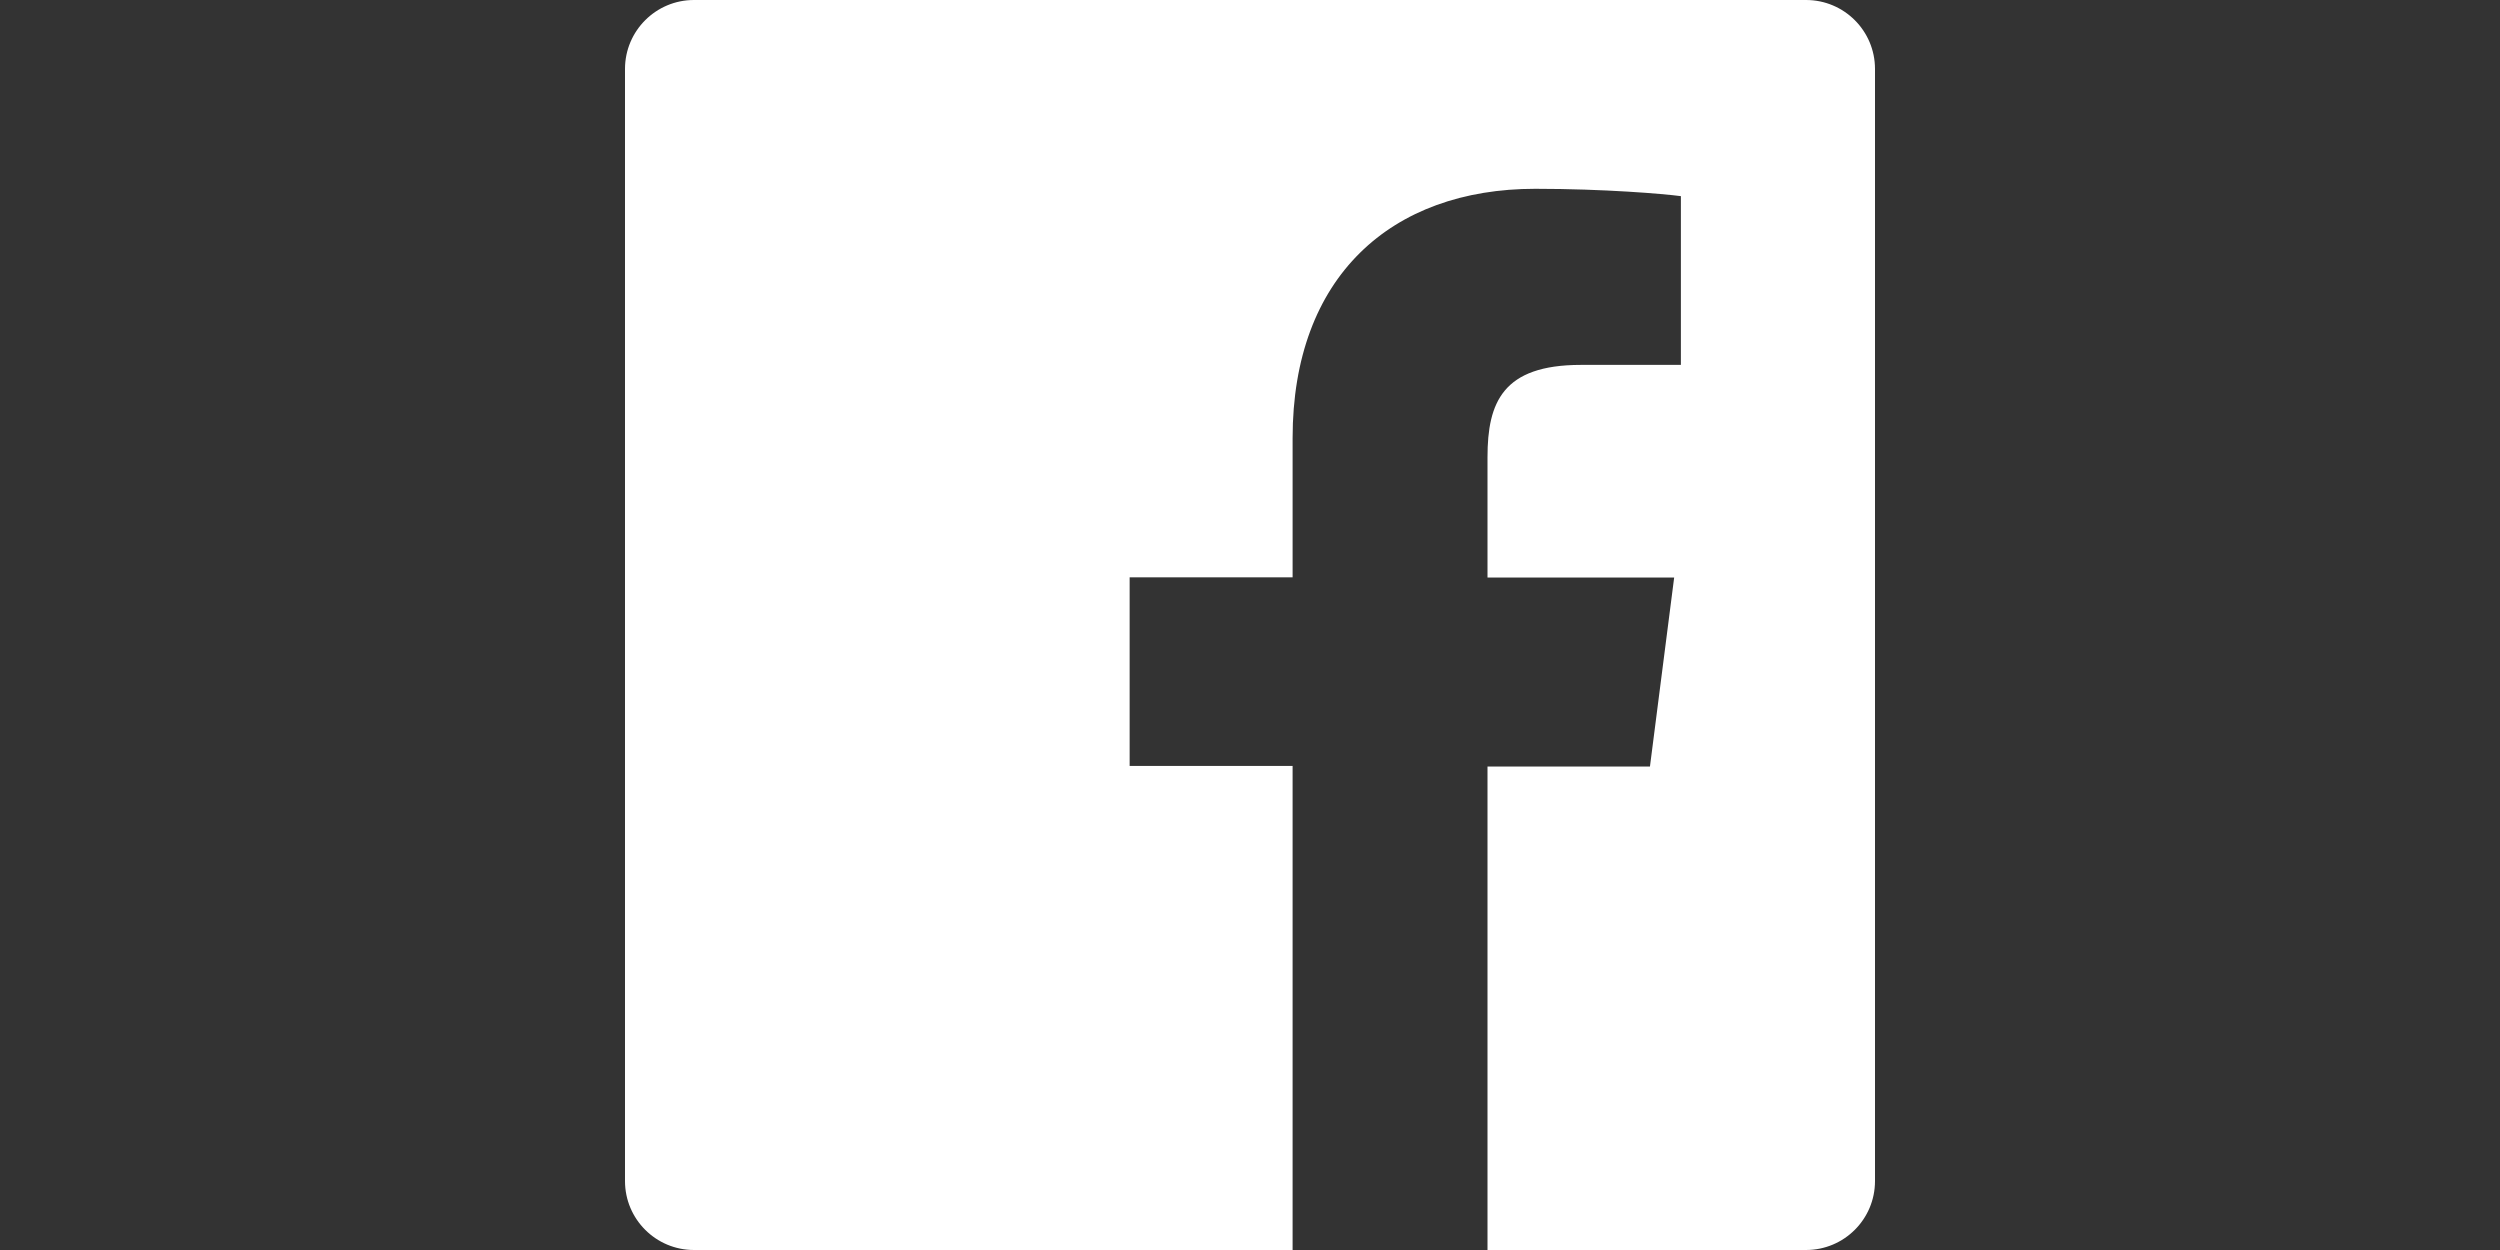
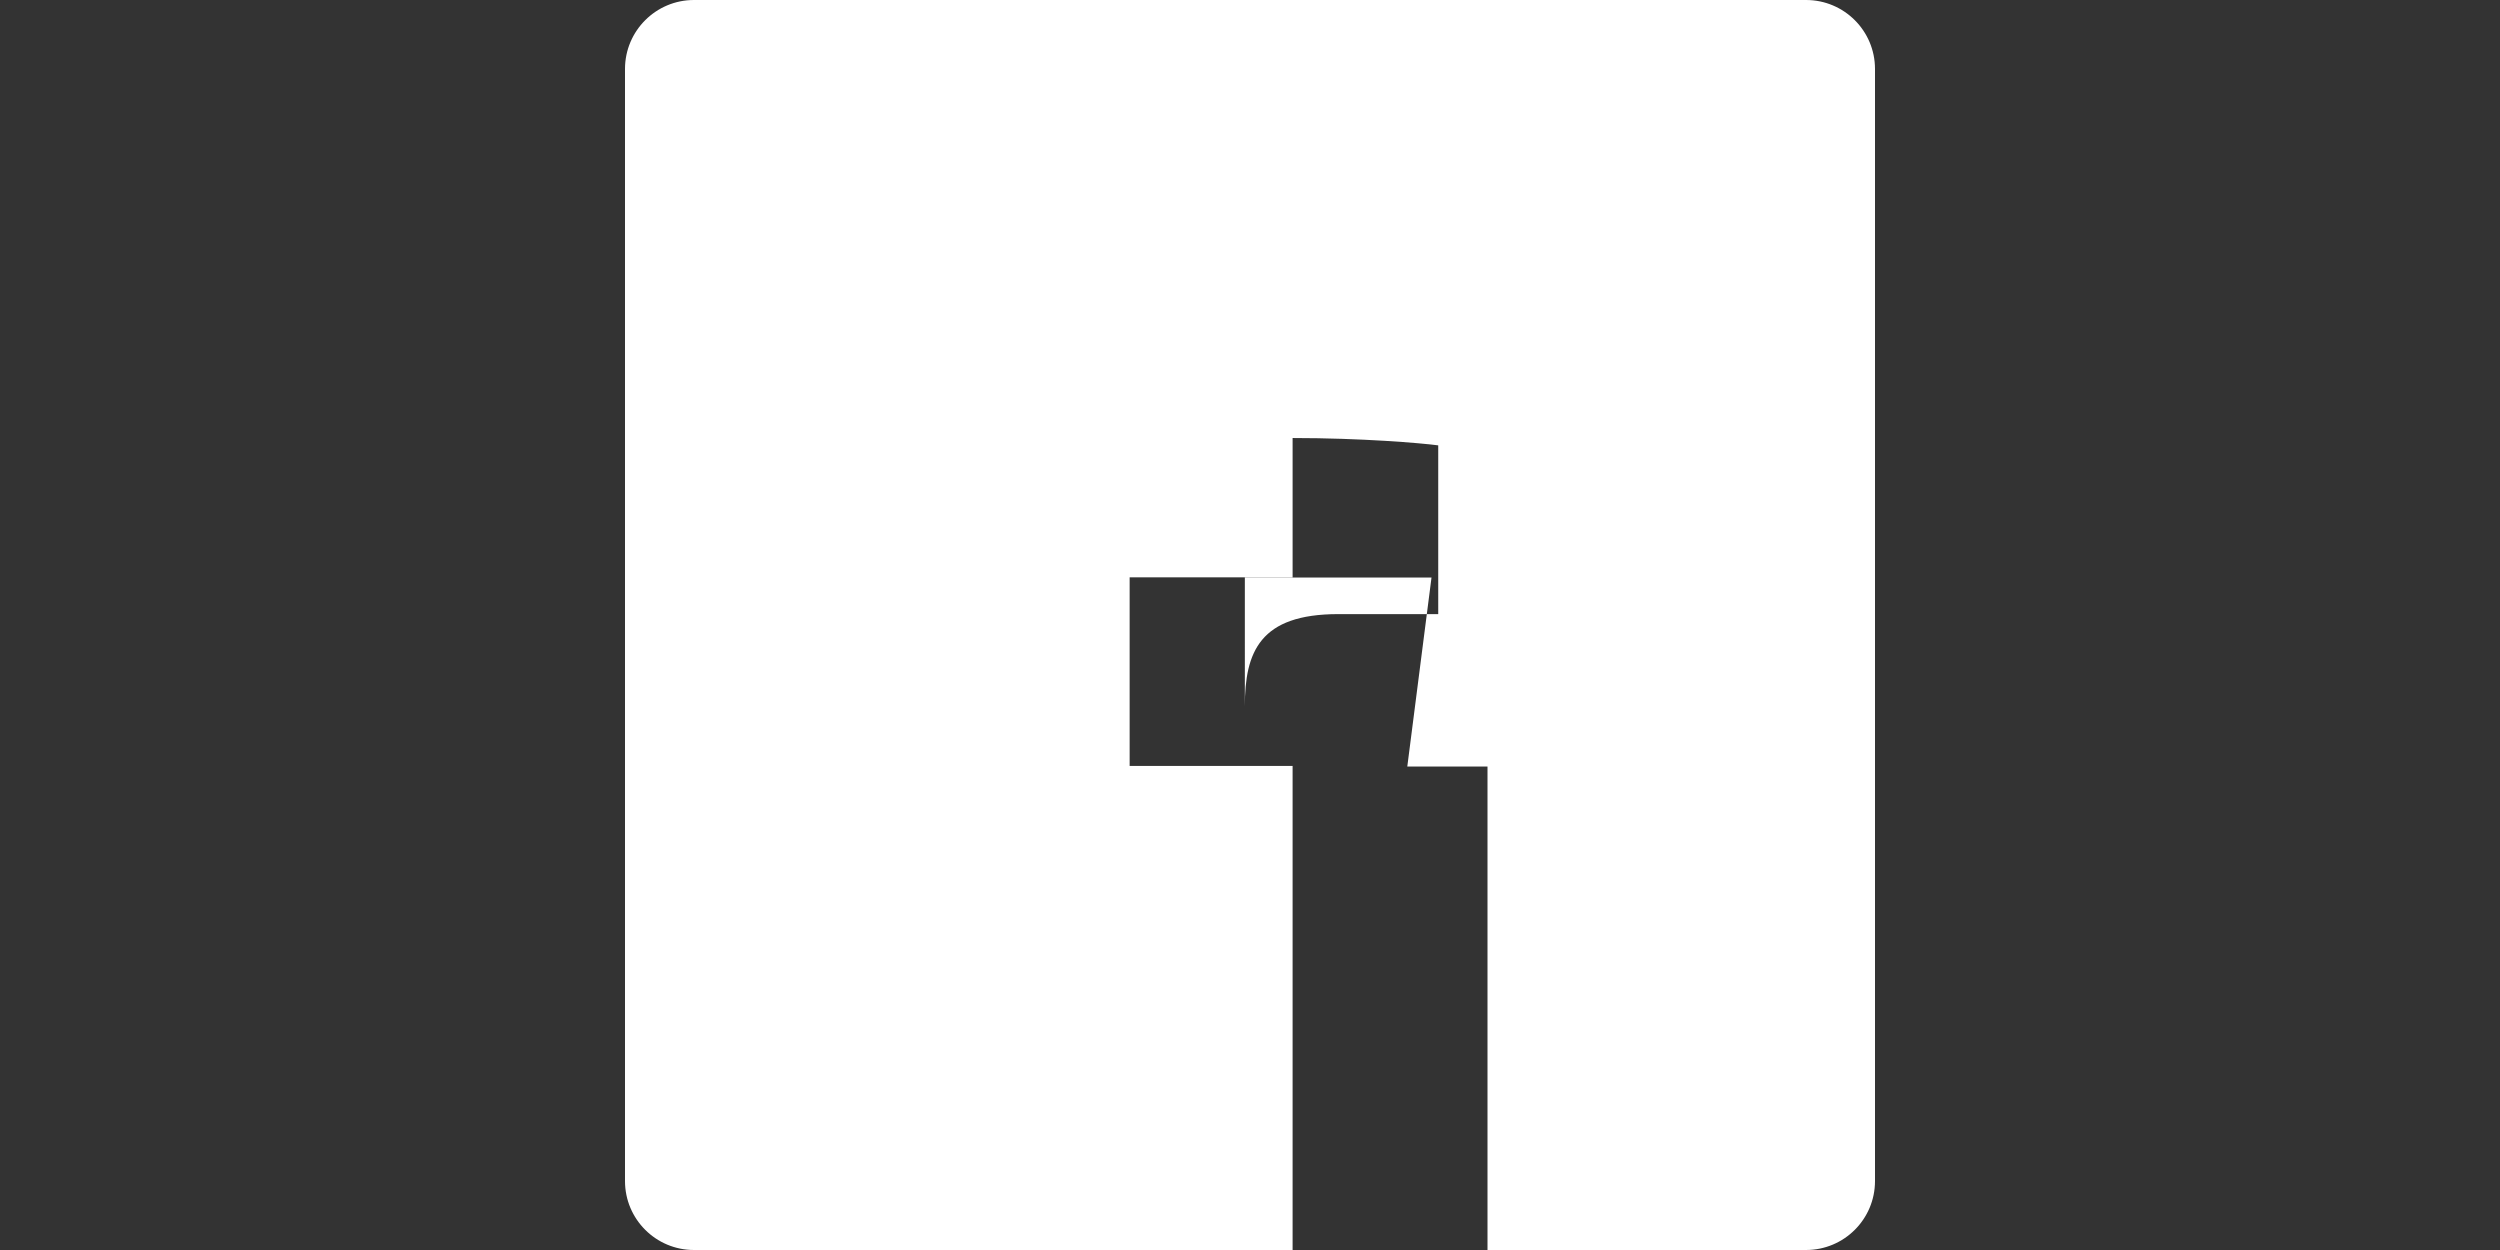
<svg xmlns="http://www.w3.org/2000/svg" version="1.1" id="Layer_1" x="0px" y="0px" width="3200px" height="1600px" viewBox="0 0 3200 1600" enable-background="new 0 0 3200 1600" xml:space="preserve">
  <rect x="0" y="0" width="3200" height="1600" fill="#333333" stroke="none" />
  <title id="simpleicons-facebook-icon">Facebook icon</title>
-   <path fill="#FFFFFF" d="M2311.733,0H888.267C839.533,0,800,39.533,800,88.267v1423.467c0,48.8,39.533,88.267,88.267,88.267h766.267  V980.4h-208.6V739h208.6V560.667c0-206.601,126.267-319,310.6-319c88.334,0,164.268,6.467,186.4,9.4v216h-128.066  c-100,0-119.467,48.066-119.467,118.067V739.2h238.934l-31,242H1904V1600h407.666c48.867,0,88.334-39.467,88.334-88.267V88.267  C2400,39.533,2360.533,0,2311.733,0" />
+   <path fill="#FFFFFF" d="M2311.733,0H888.267C839.533,0,800,39.533,800,88.267v1423.467c0,48.8,39.533,88.267,88.267,88.267h766.267  V980.4h-208.6V739h208.6V560.667c88.334,0,164.268,6.467,186.4,9.4v216h-128.066  c-100,0-119.467,48.066-119.467,118.067V739.2h238.934l-31,242H1904V1600h407.666c48.867,0,88.334-39.467,88.334-88.267V88.267  C2400,39.533,2360.533,0,2311.733,0" />
</svg>